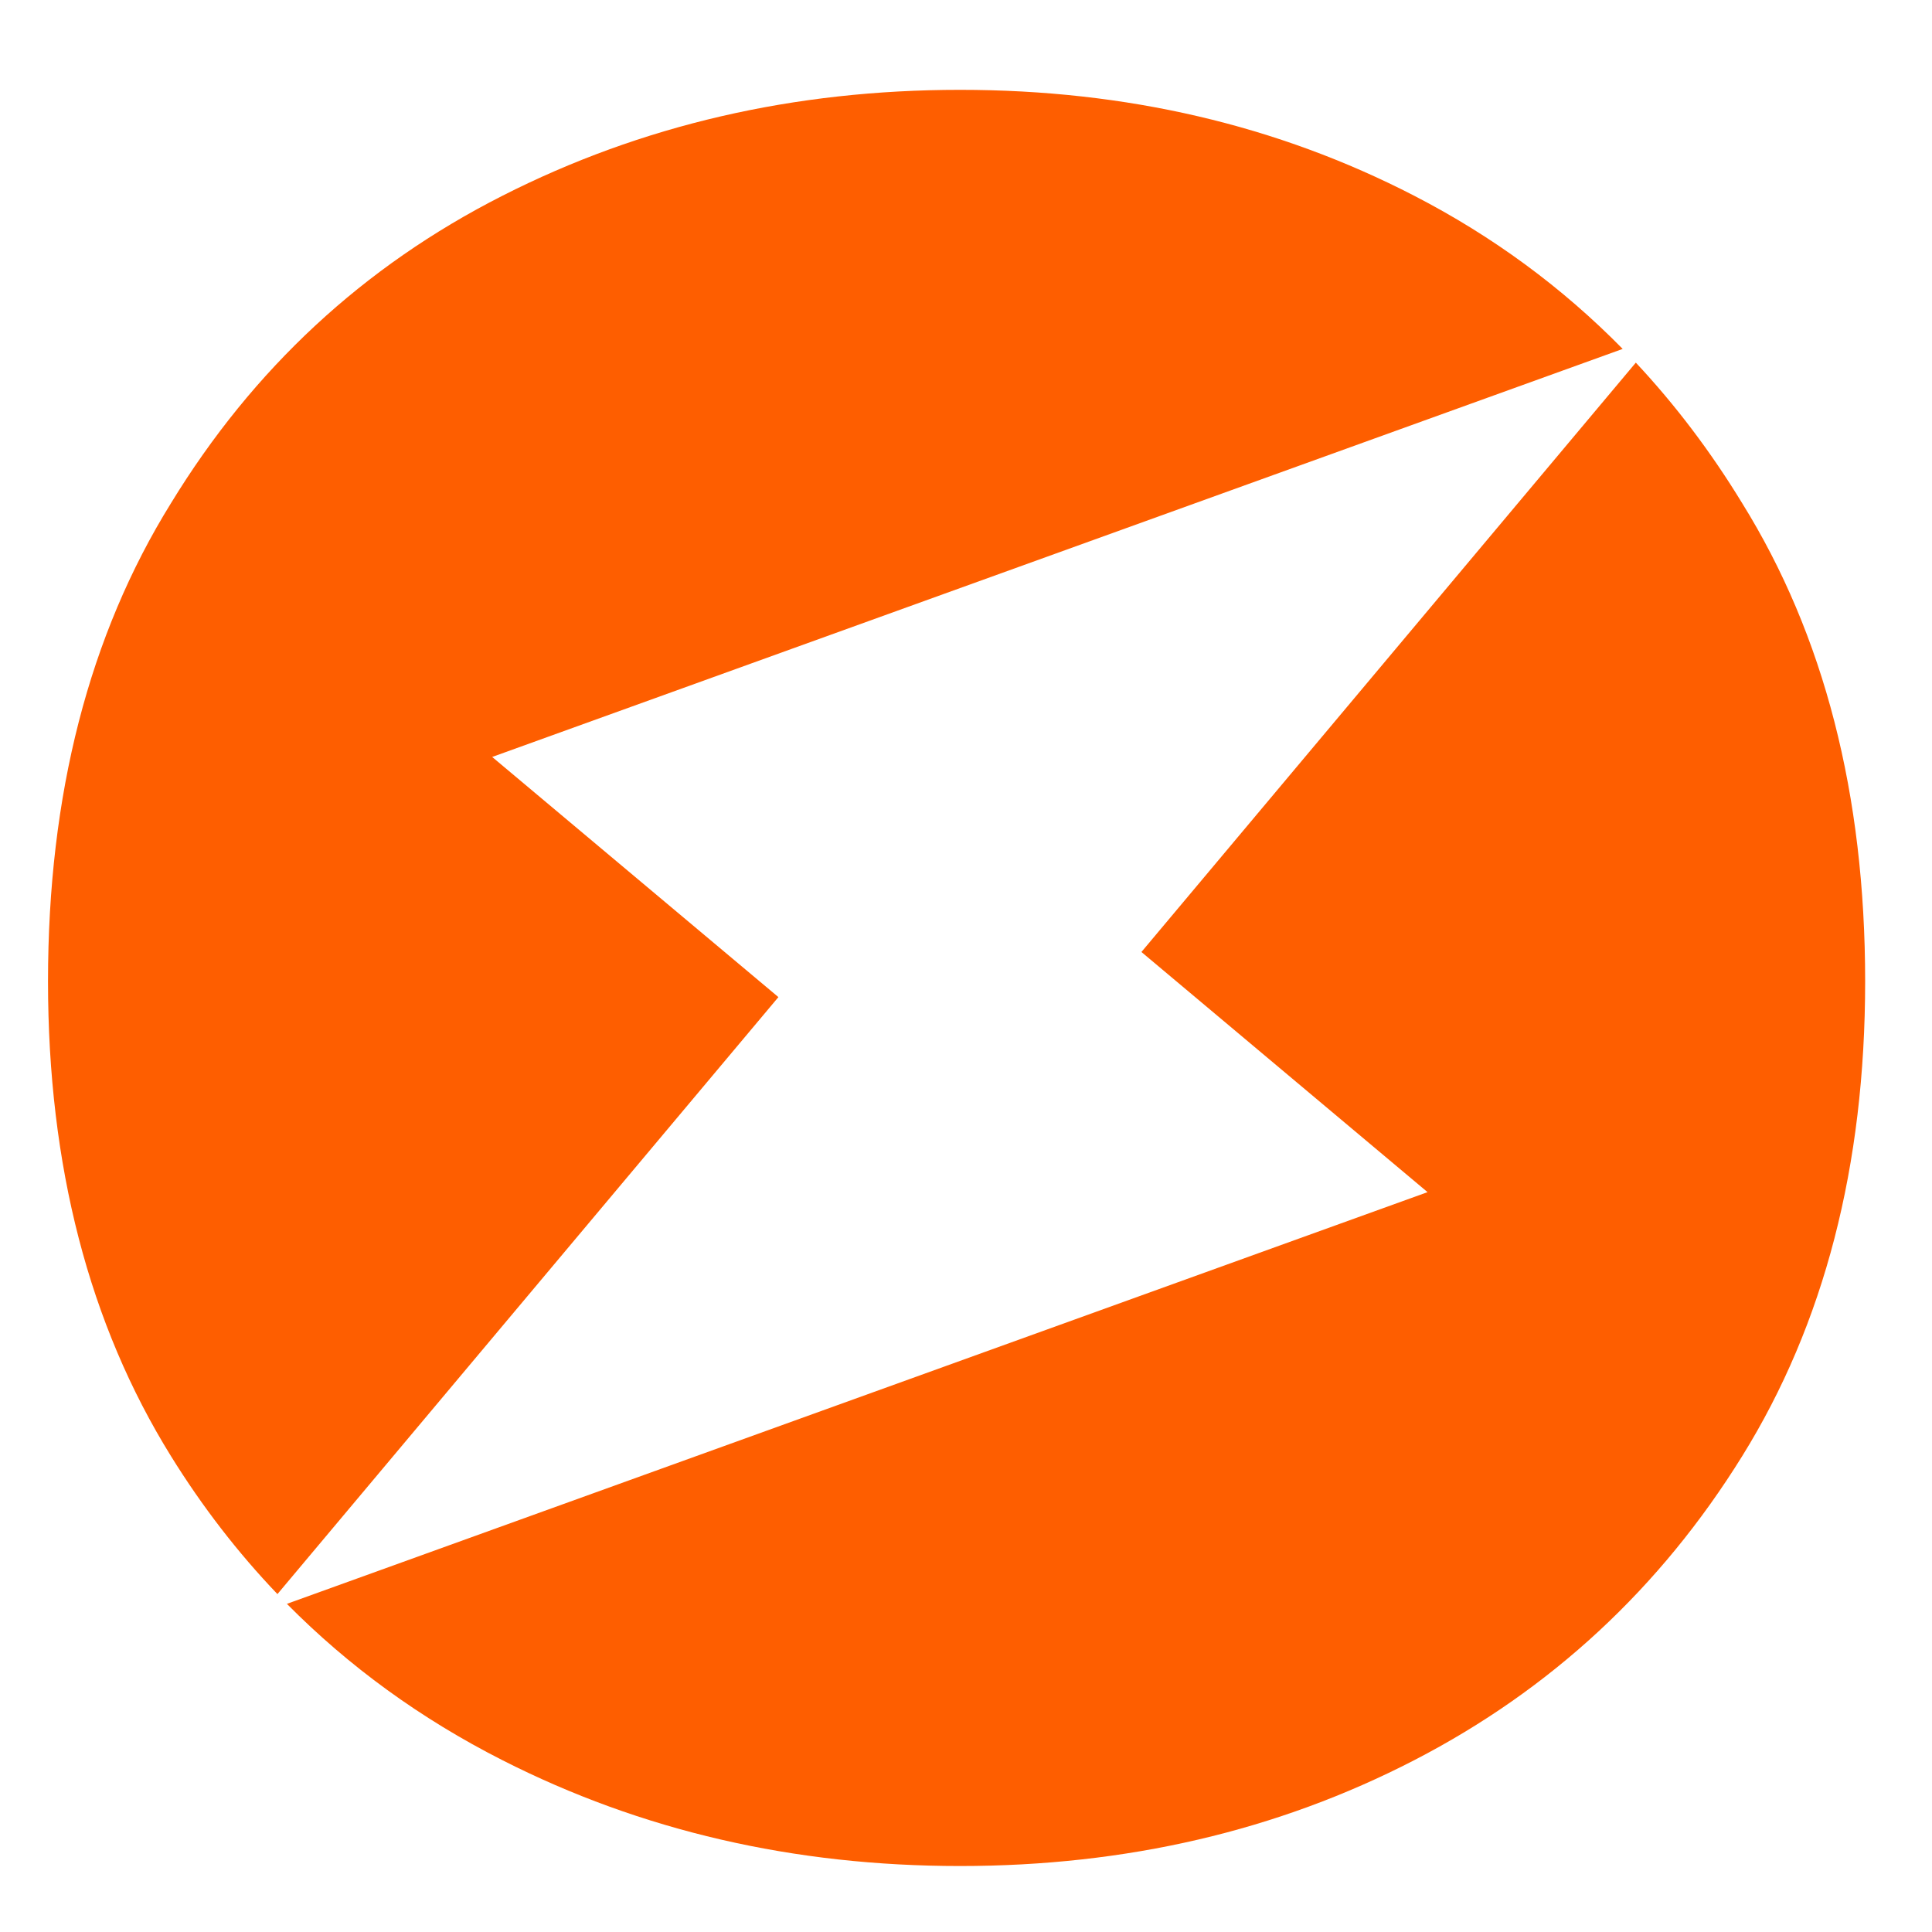
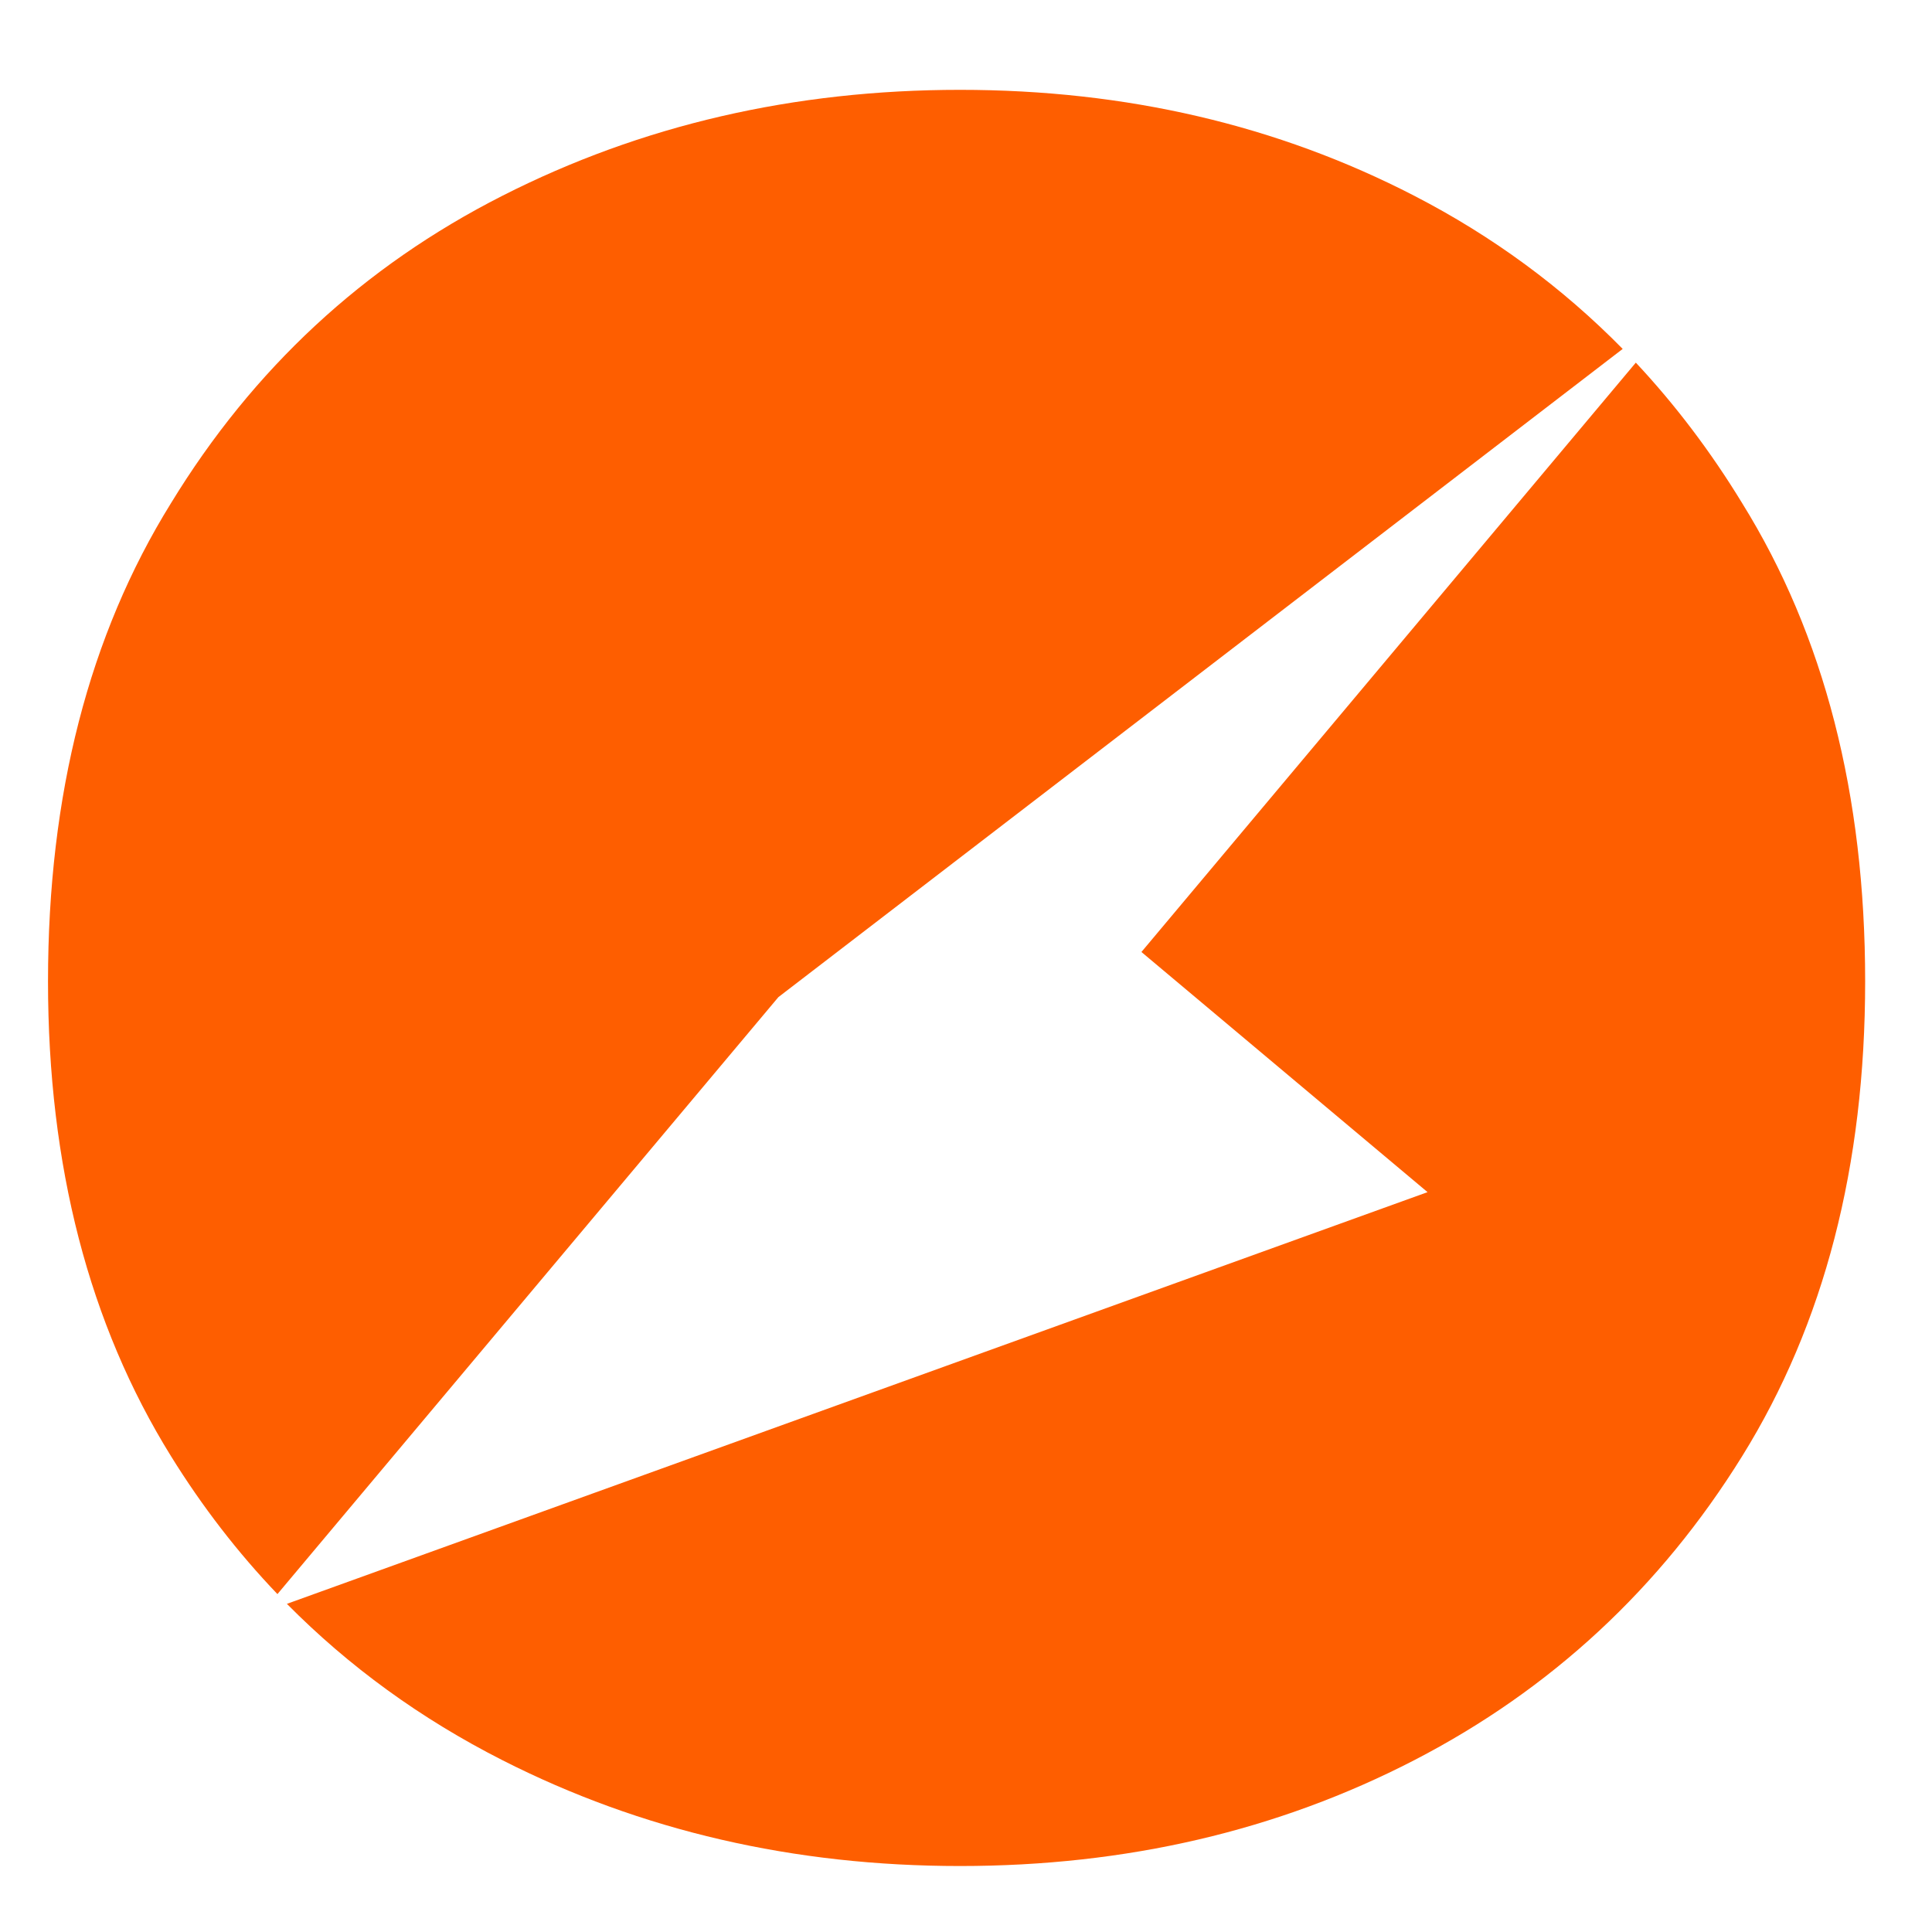
<svg xmlns="http://www.w3.org/2000/svg" width="20" height="20" viewBox="0 0 20 20" fill="none">
-   <path fill-rule="evenodd" clip-rule="evenodd" d="M5.2 18.221C6.638 18.952 8.217 19.317 9.938 19.317C11.659 19.317 13.226 18.952 14.641 18.221C16.055 17.49 17.187 16.441 18.035 15.074C18.884 13.707 19.308 12.069 19.308 10.159C19.308 8.226 18.884 6.576 18.035 5.209C17.71 4.676 17.343 4.191 16.934 3.754L11.816 9.855L14.778 12.341L2.97 16.603C3.612 17.252 4.355 17.792 5.2 18.221ZM2.872 16.502C2.462 16.073 2.094 15.597 1.77 15.074C0.922 13.707 0.497 12.069 0.497 10.159C0.497 8.226 0.922 6.576 1.77 5.209C2.619 3.818 3.762 2.757 5.2 2.027C6.638 1.296 8.217 0.93 9.938 0.93C11.659 0.93 13.226 1.296 14.641 2.027C15.453 2.446 16.172 2.975 16.798 3.612L5.095 7.836L8.058 10.322L2.872 16.502Z" fill="#FE5E00" />
+   <path fill-rule="evenodd" clip-rule="evenodd" d="M5.2 18.221C6.638 18.952 8.217 19.317 9.938 19.317C11.659 19.317 13.226 18.952 14.641 18.221C16.055 17.49 17.187 16.441 18.035 15.074C18.884 13.707 19.308 12.069 19.308 10.159C19.308 8.226 18.884 6.576 18.035 5.209C17.71 4.676 17.343 4.191 16.934 3.754L11.816 9.855L14.778 12.341L2.97 16.603C3.612 17.252 4.355 17.792 5.2 18.221ZM2.872 16.502C2.462 16.073 2.094 15.597 1.77 15.074C0.922 13.707 0.497 12.069 0.497 10.159C0.497 8.226 0.922 6.576 1.77 5.209C2.619 3.818 3.762 2.757 5.2 2.027C6.638 1.296 8.217 0.93 9.938 0.93C11.659 0.93 13.226 1.296 14.641 2.027C15.453 2.446 16.172 2.975 16.798 3.612L8.058 10.322L2.872 16.502Z" fill="#FE5E00" />
</svg>